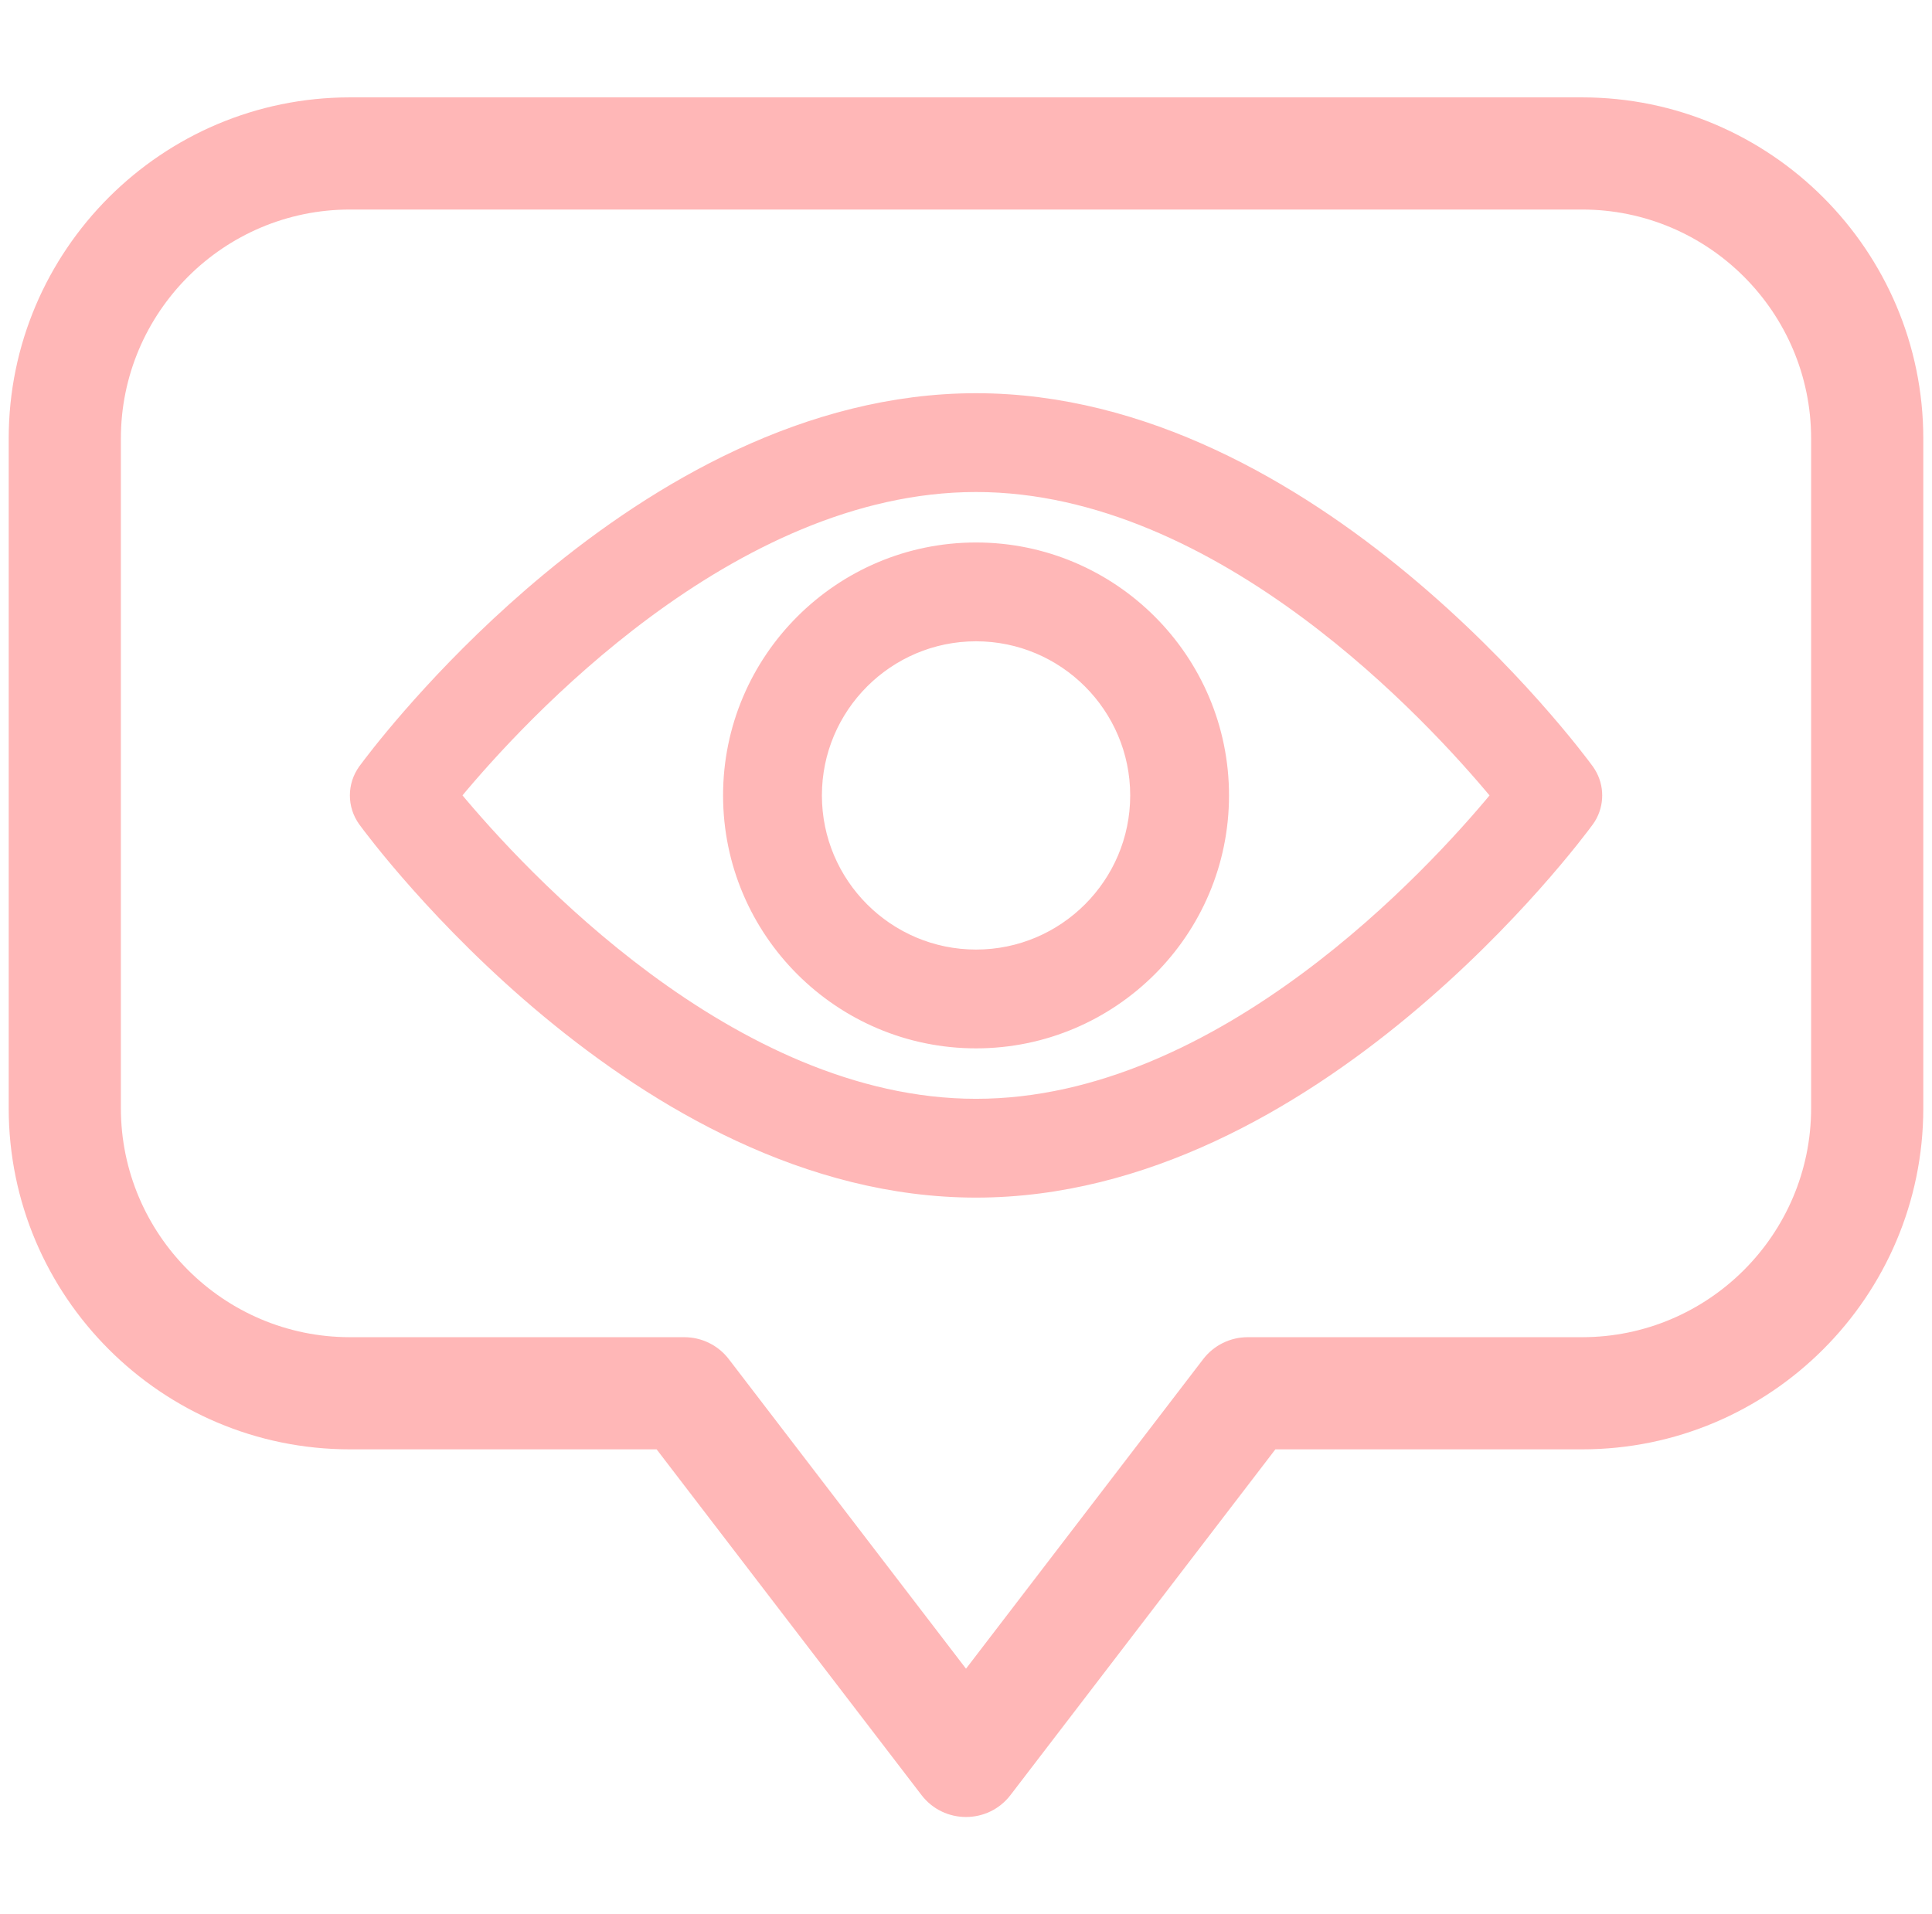
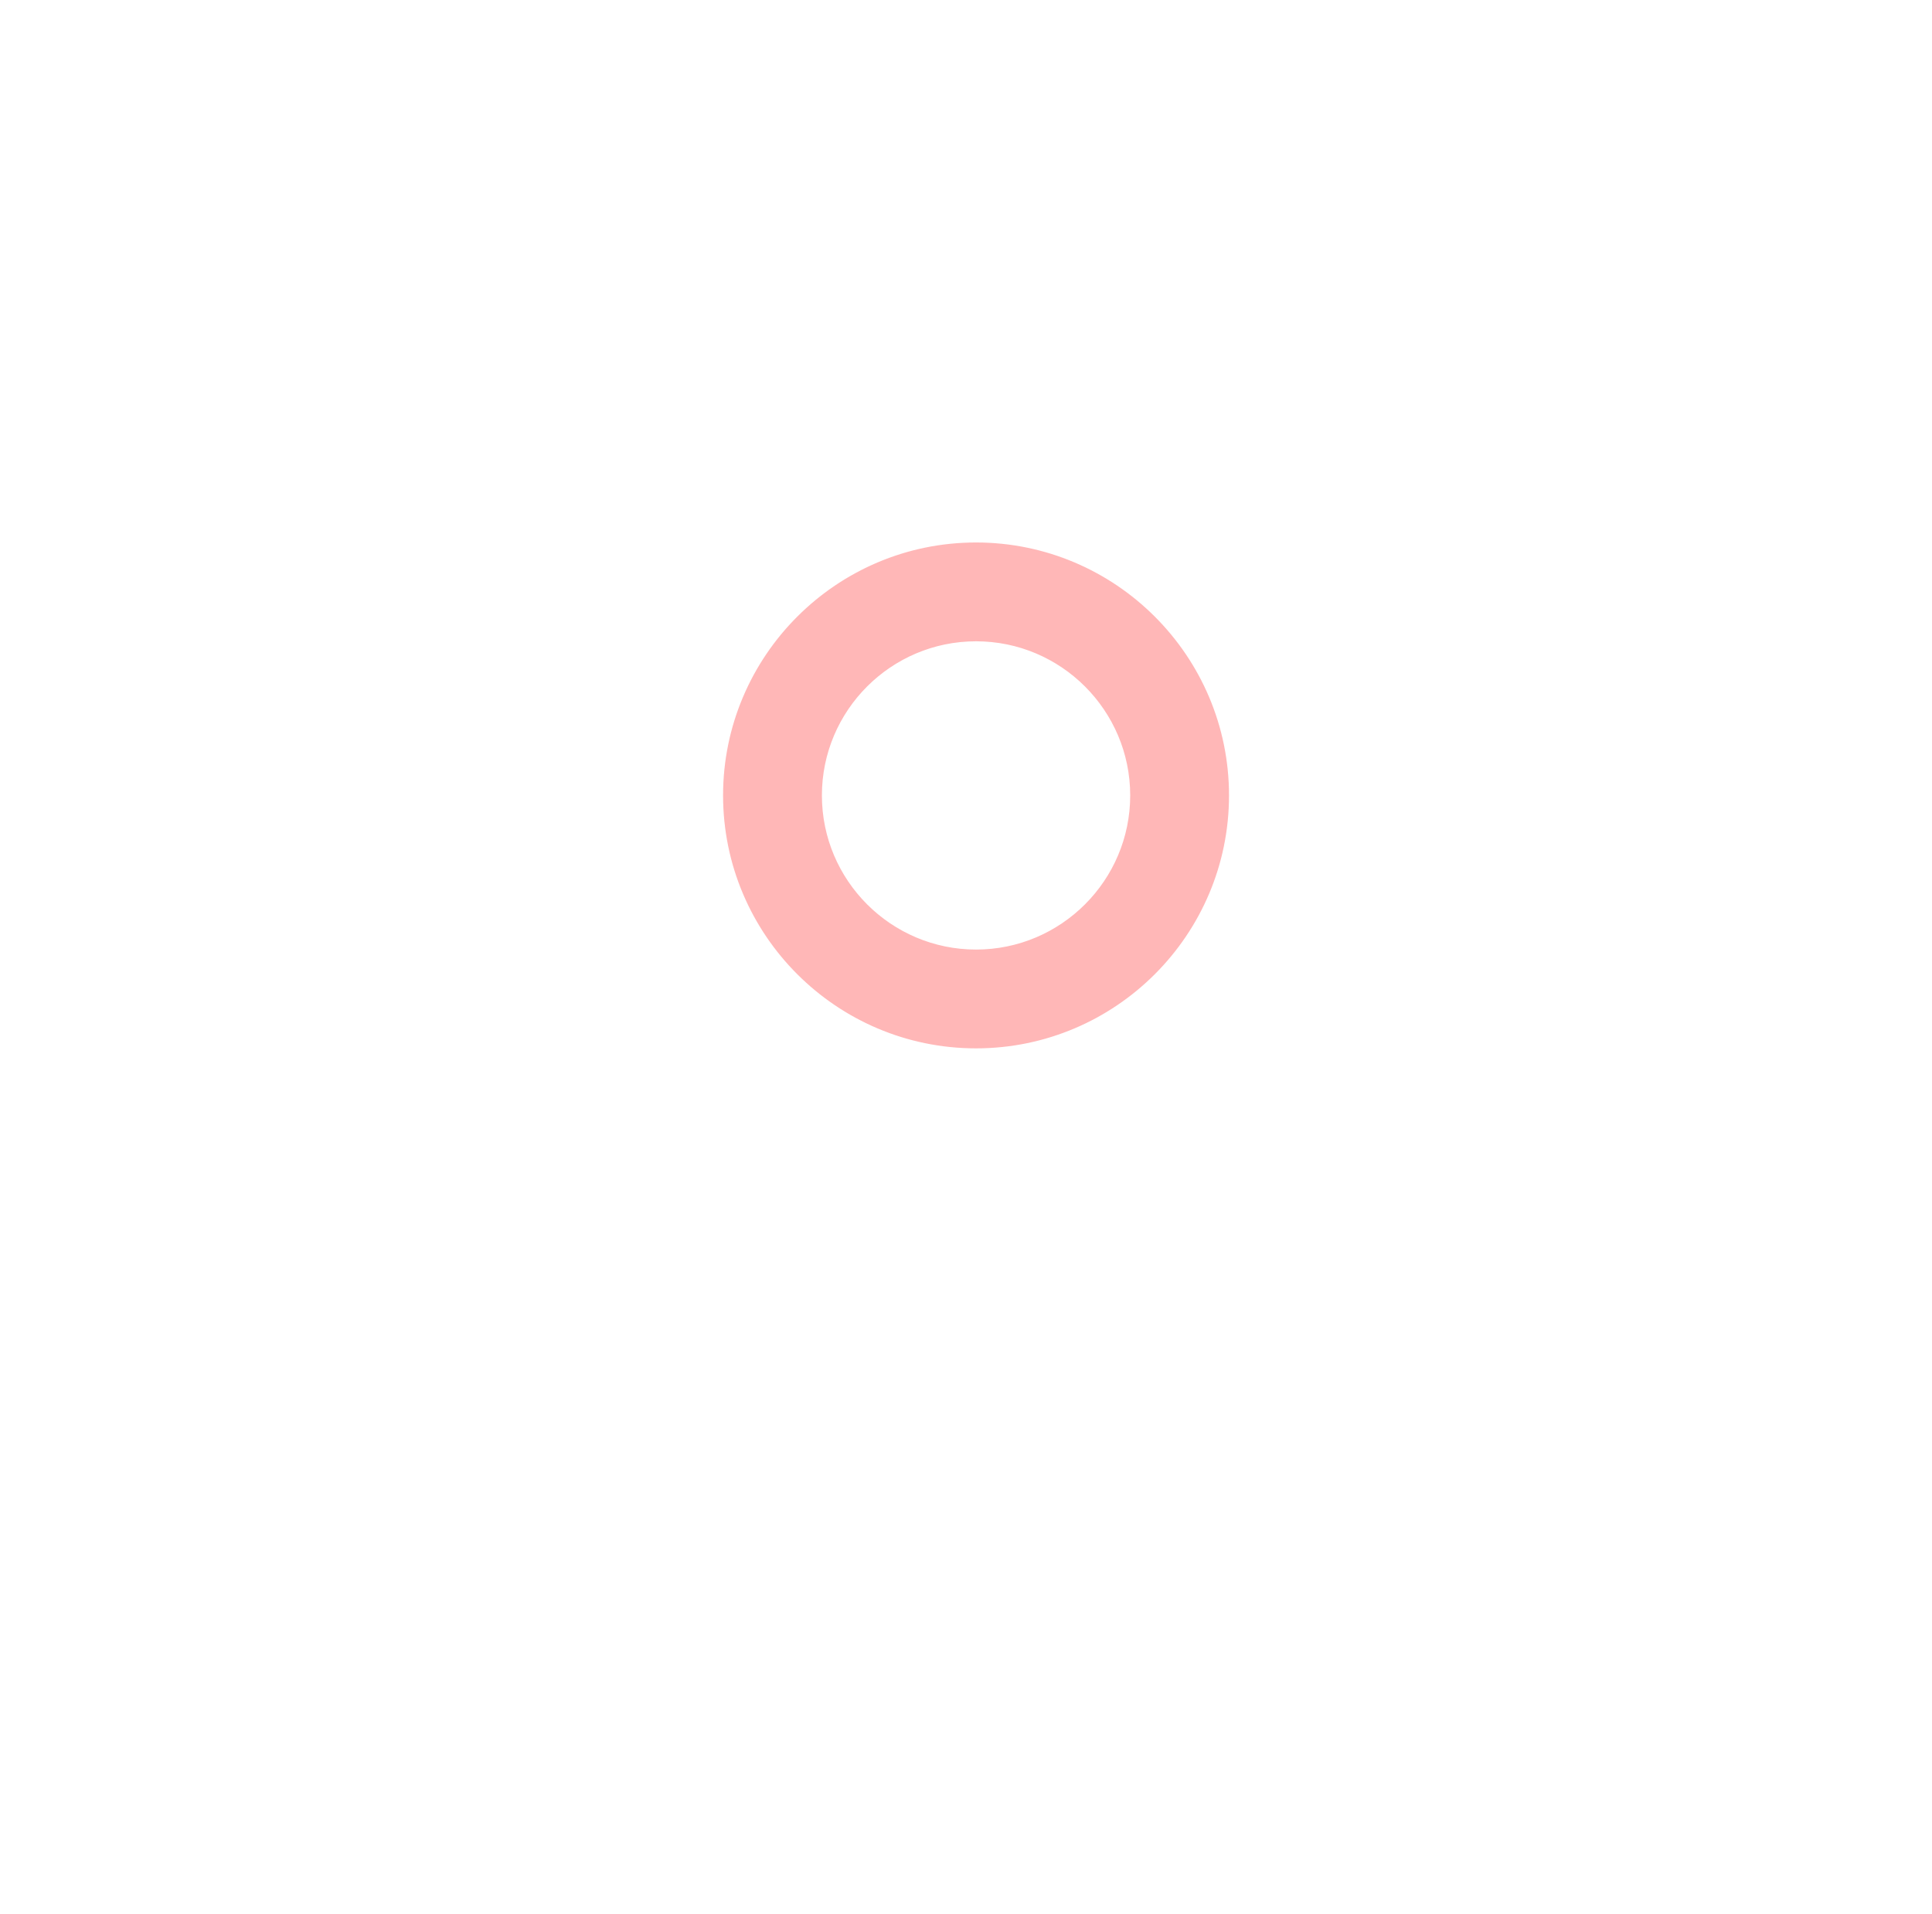
<svg xmlns="http://www.w3.org/2000/svg" width="111" height="110" viewBox="0 0 111 110" fill="none">
  <g clip-path="url(#clip0_1189_2731)">
-     <path d="M20.105 83.28H37.725L52.942 103.143C54.231 104.826 56.77 104.825 58.058 103.143L73.275 83.28H90.895C101.705 83.28 110.5 74.485 110.5 63.675V25.2C110.5 14.39 101.705 5.595 90.895 5.595H20.105C9.295 5.595 0.5 14.39 0.5 25.2V63.675C0.5 74.486 9.295 83.28 20.105 83.28ZM6.945 25.2C6.945 17.944 12.849 12.04 20.105 12.04H90.895C98.151 12.04 104.055 17.944 104.055 25.2V63.675C104.055 70.931 98.151 76.835 90.895 76.835H71.684C70.681 76.835 69.736 77.302 69.126 78.098L55.5 95.884L41.874 78.098C41.264 77.302 40.319 76.835 39.316 76.835H20.105C12.849 76.835 6.945 70.931 6.945 63.675V25.2Z" fill="#FFB7B7" />
-     <path d="M56.077 22.844C65.807 22.844 74.461 27.977 80.744 33.191C87.032 38.409 90.981 43.735 91.304 44.177L91.42 44.352C91.929 45.181 91.93 46.229 91.421 47.059L91.304 47.232C90.981 47.674 87.032 53 80.744 58.218C74.461 63.432 65.807 68.565 56.077 68.565C46.347 68.565 37.693 63.432 31.409 58.218C25.122 53.001 21.173 47.675 20.85 47.232V47.231C20.186 46.321 20.186 45.087 20.85 44.177V44.176L21.139 43.791C22.197 42.404 25.907 37.756 31.409 33.191C37.693 27.977 46.347 22.844 56.077 22.844ZM56.077 28.021C49.035 28.021 42.457 31.365 37.172 35.28C32.015 39.101 28.114 43.448 26.246 45.702C28.117 47.954 32.025 52.304 37.185 56.126C42.474 60.043 49.05 63.388 56.077 63.388C63.119 63.388 69.696 60.044 74.981 56.129C80.138 52.309 84.037 47.96 85.905 45.706C84.034 43.453 80.127 39.103 74.968 35.282C69.679 31.366 63.104 28.022 56.077 28.021Z" fill="#FFB7B7" stroke="#FFB7B7" stroke-width="0.5" />
    <path d="M56.077 31.421C63.954 31.421 70.361 37.829 70.361 45.705C70.361 53.581 63.954 59.989 56.077 59.989C48.201 59.989 41.793 53.581 41.793 45.705C41.793 37.829 48.201 31.421 56.077 31.421ZM56.077 36.599C51.056 36.599 46.971 40.684 46.971 45.705C46.971 50.726 51.056 54.811 56.077 54.812C61.098 54.812 65.184 50.726 65.184 45.705C65.183 40.684 61.098 36.599 56.077 36.599Z" fill="#FFB7B7" stroke="#FFB7B7" stroke-width="0.5" />
  </g>
  <defs>
    <clipPath id="clip0_1189_2731">
      <rect width="110" height="110" fill="white" transform="translate(0.5)" />
    </clipPath>
  </defs>
</svg>